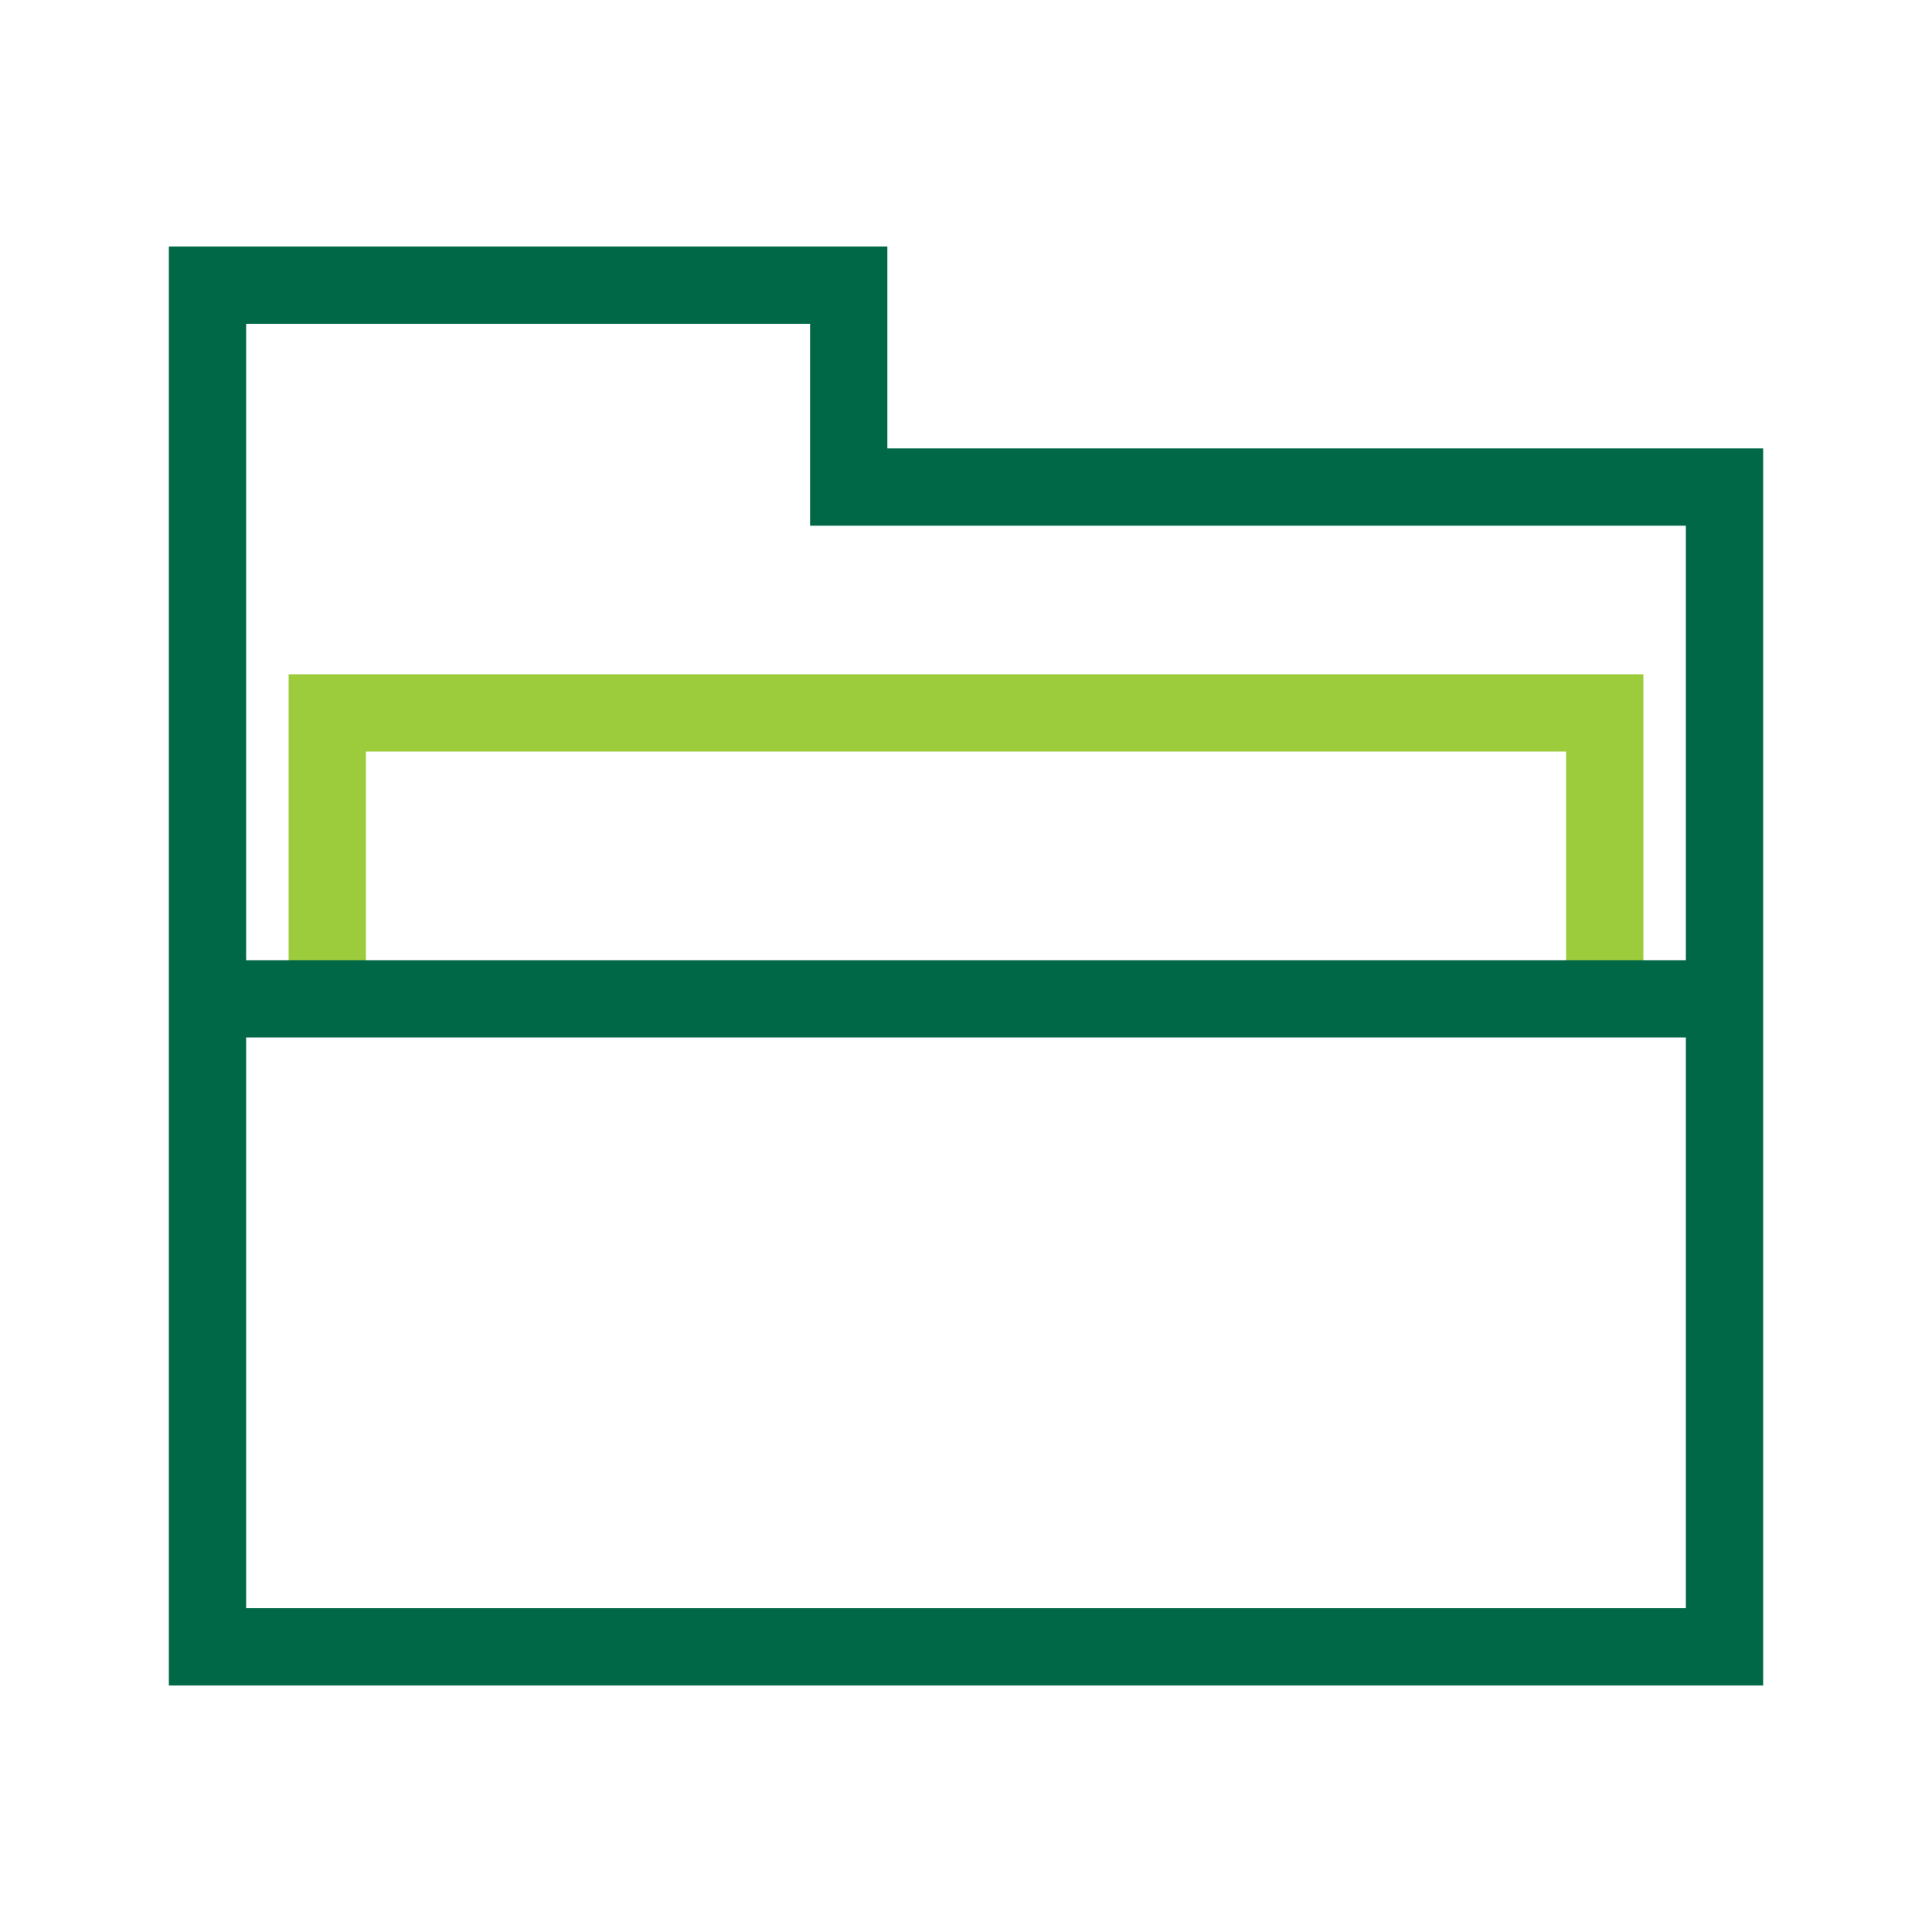
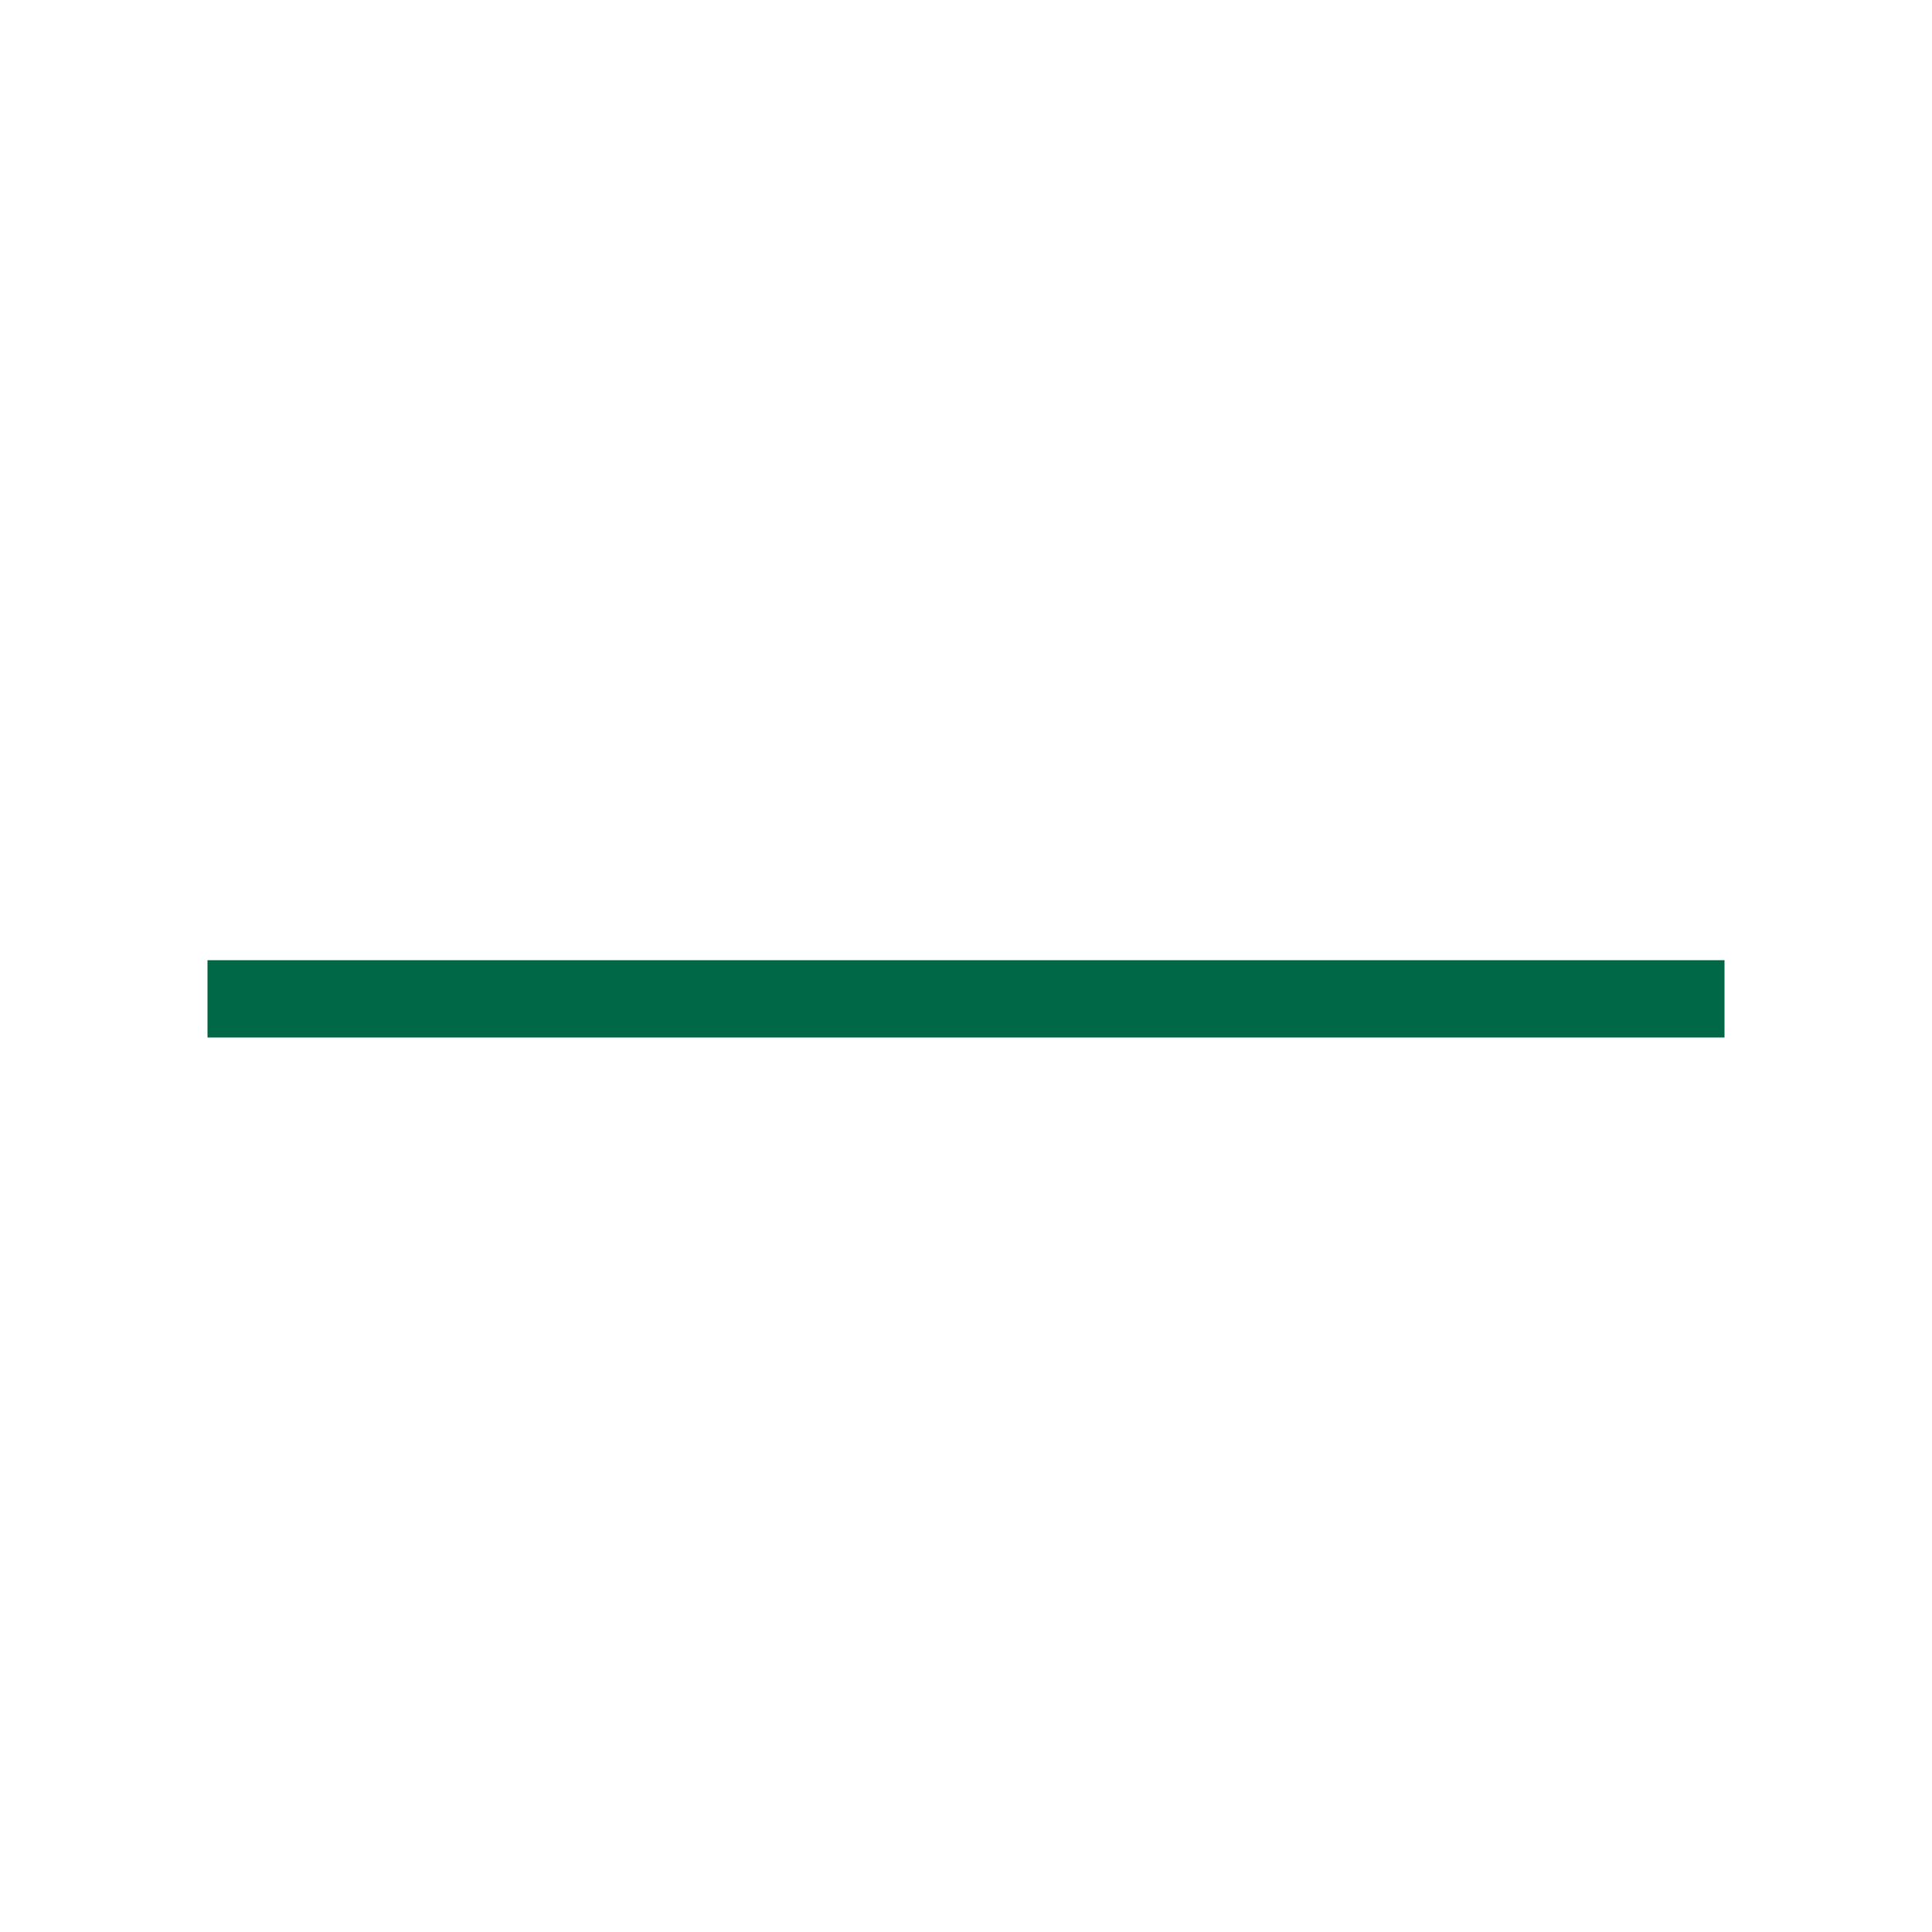
<svg xmlns="http://www.w3.org/2000/svg" width="100" height="100" viewBox="0 0 100 100">
  <defs>
    <style>.cls-1,.cls-2{fill:none;stroke-miterlimit:10;stroke-width:4px;}.cls-1{stroke:#9ccb3b;}.cls-2{stroke:#006747;}</style>
  </defs>
  <g id="Layer_1" data-name="Layer 1">
-     <polyline class="cls-1" points="16.94 51.7 16.94 36.9 83.06 36.9 83.06 51.7" />
-     <polygon class="cls-2" points="89.26 85.24 10.74 85.24 10.74 14.76 43.93 14.76 43.93 25.21 89.26 25.21 89.26 85.24" />
    <line class="cls-2" x1="10.74" y1="51.7" x2="89.26" y2="51.7" />
  </g>
</svg>